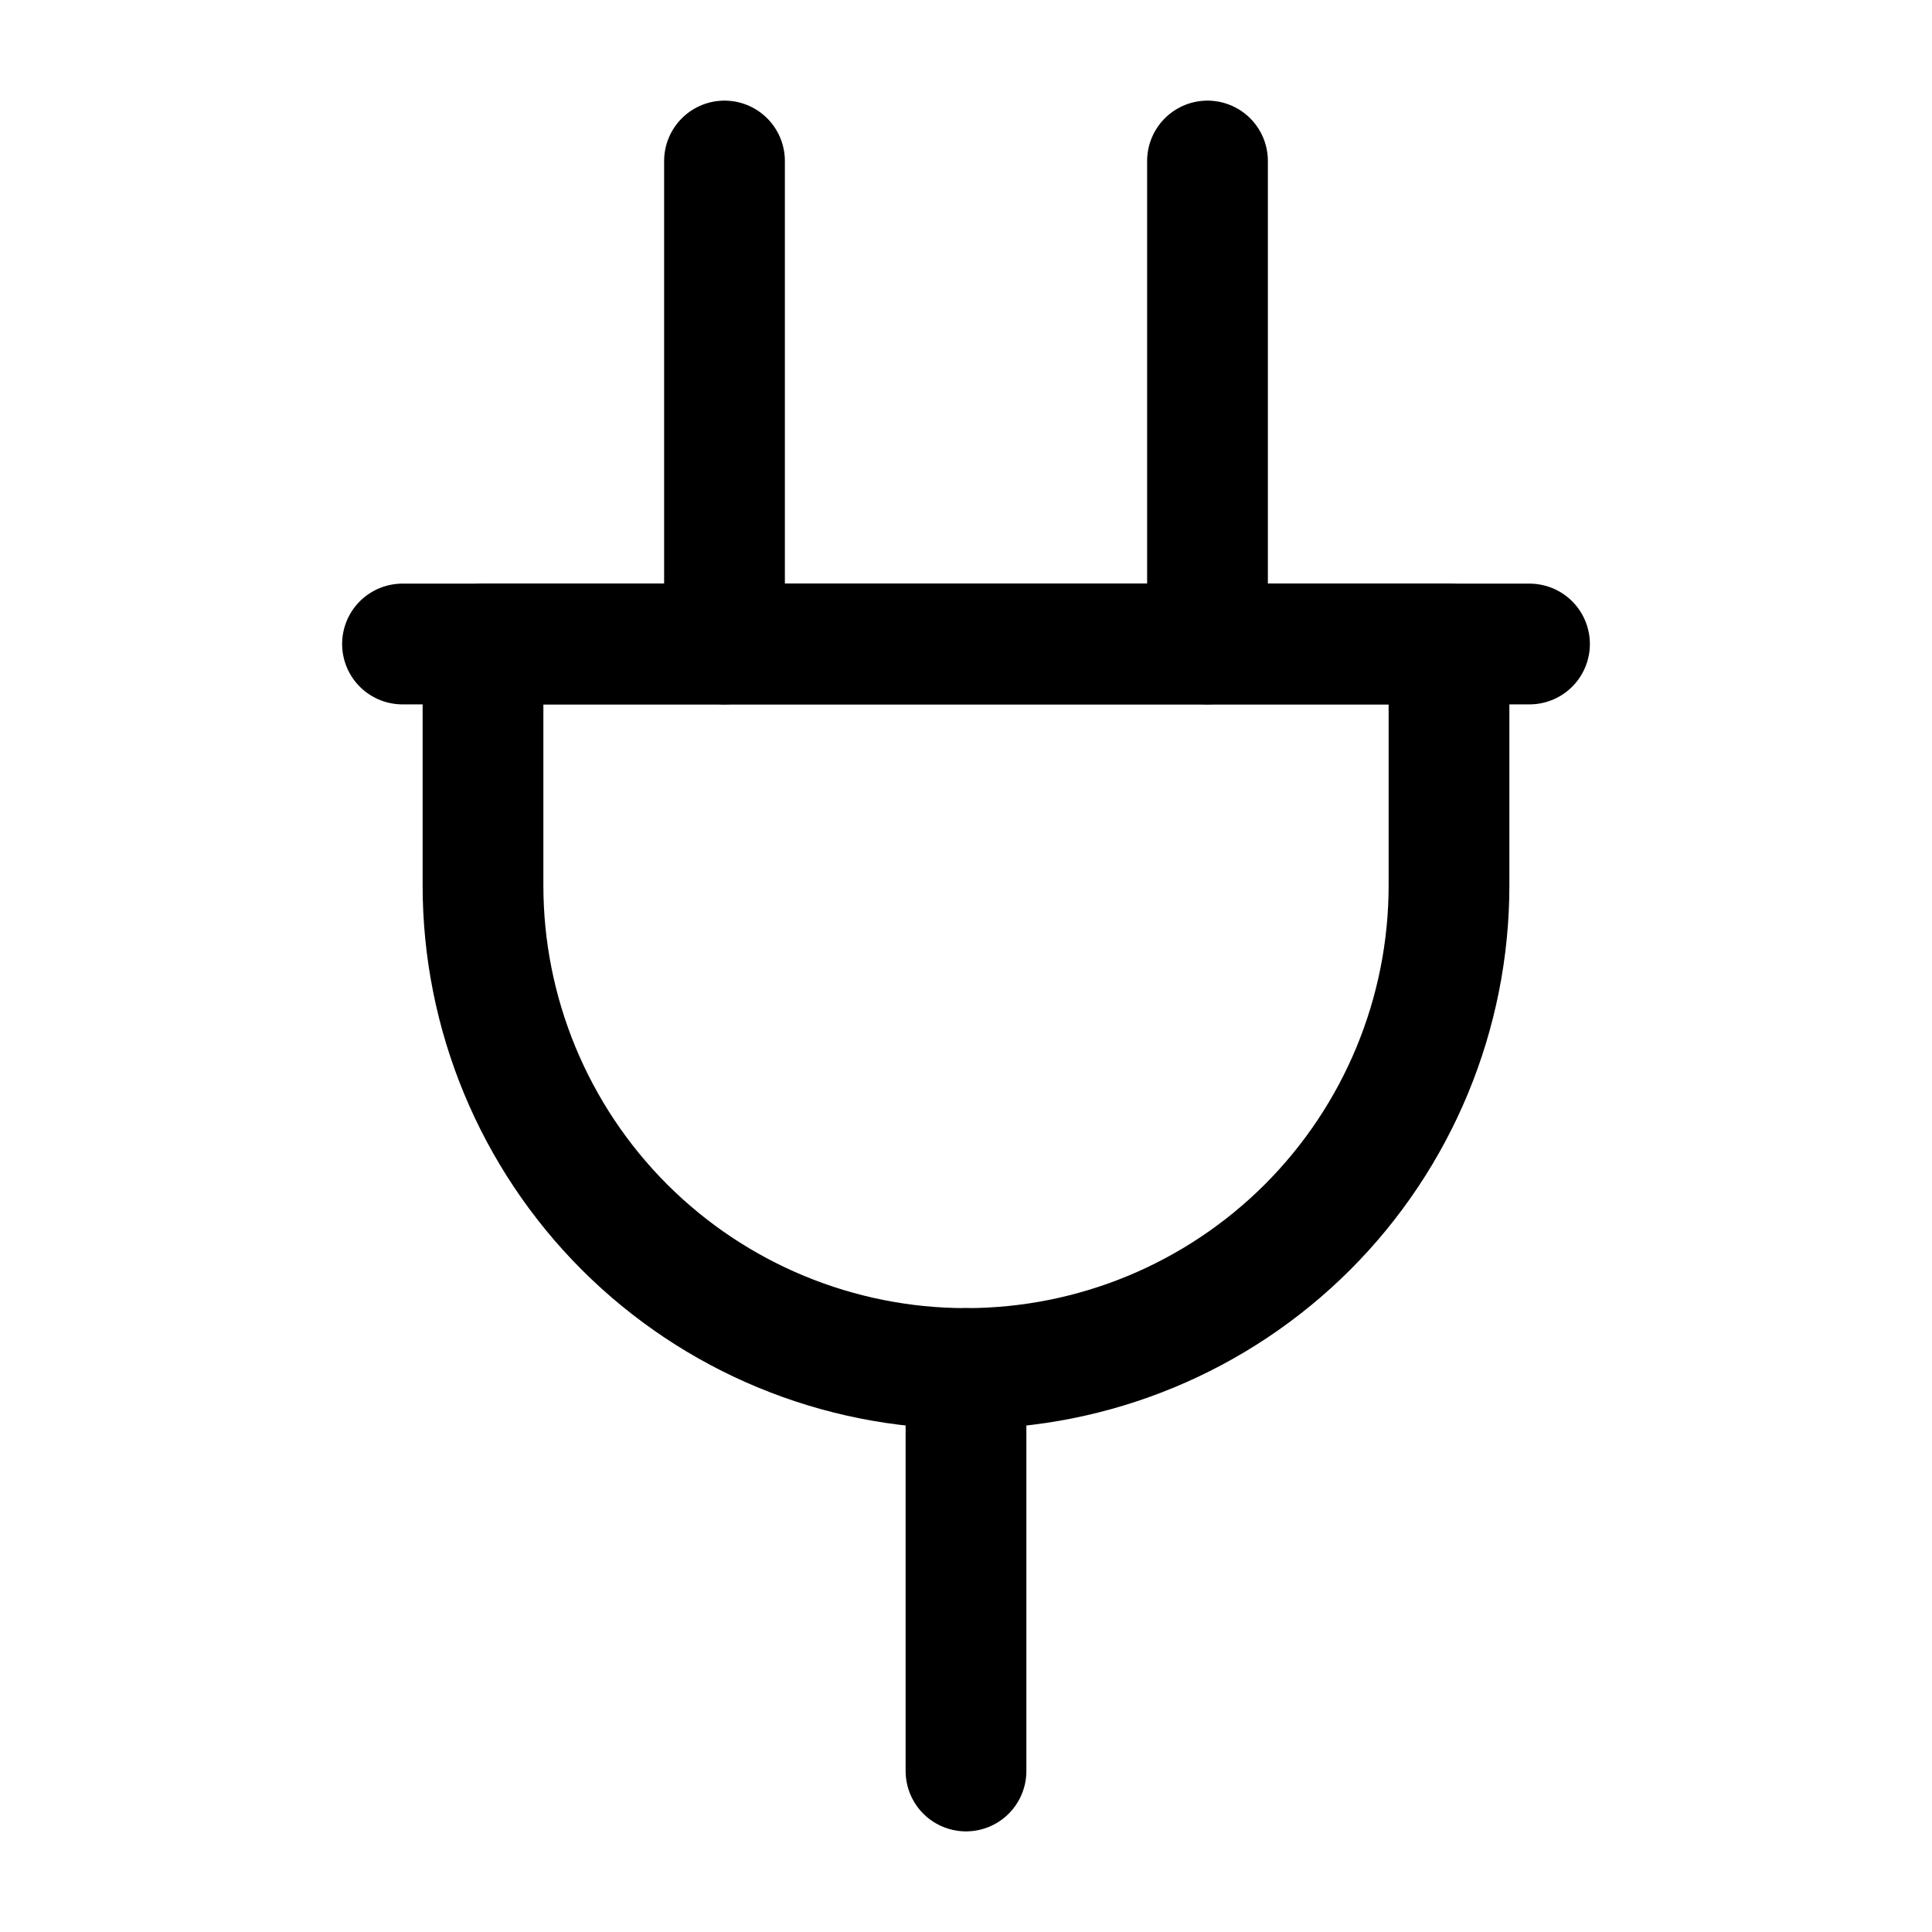
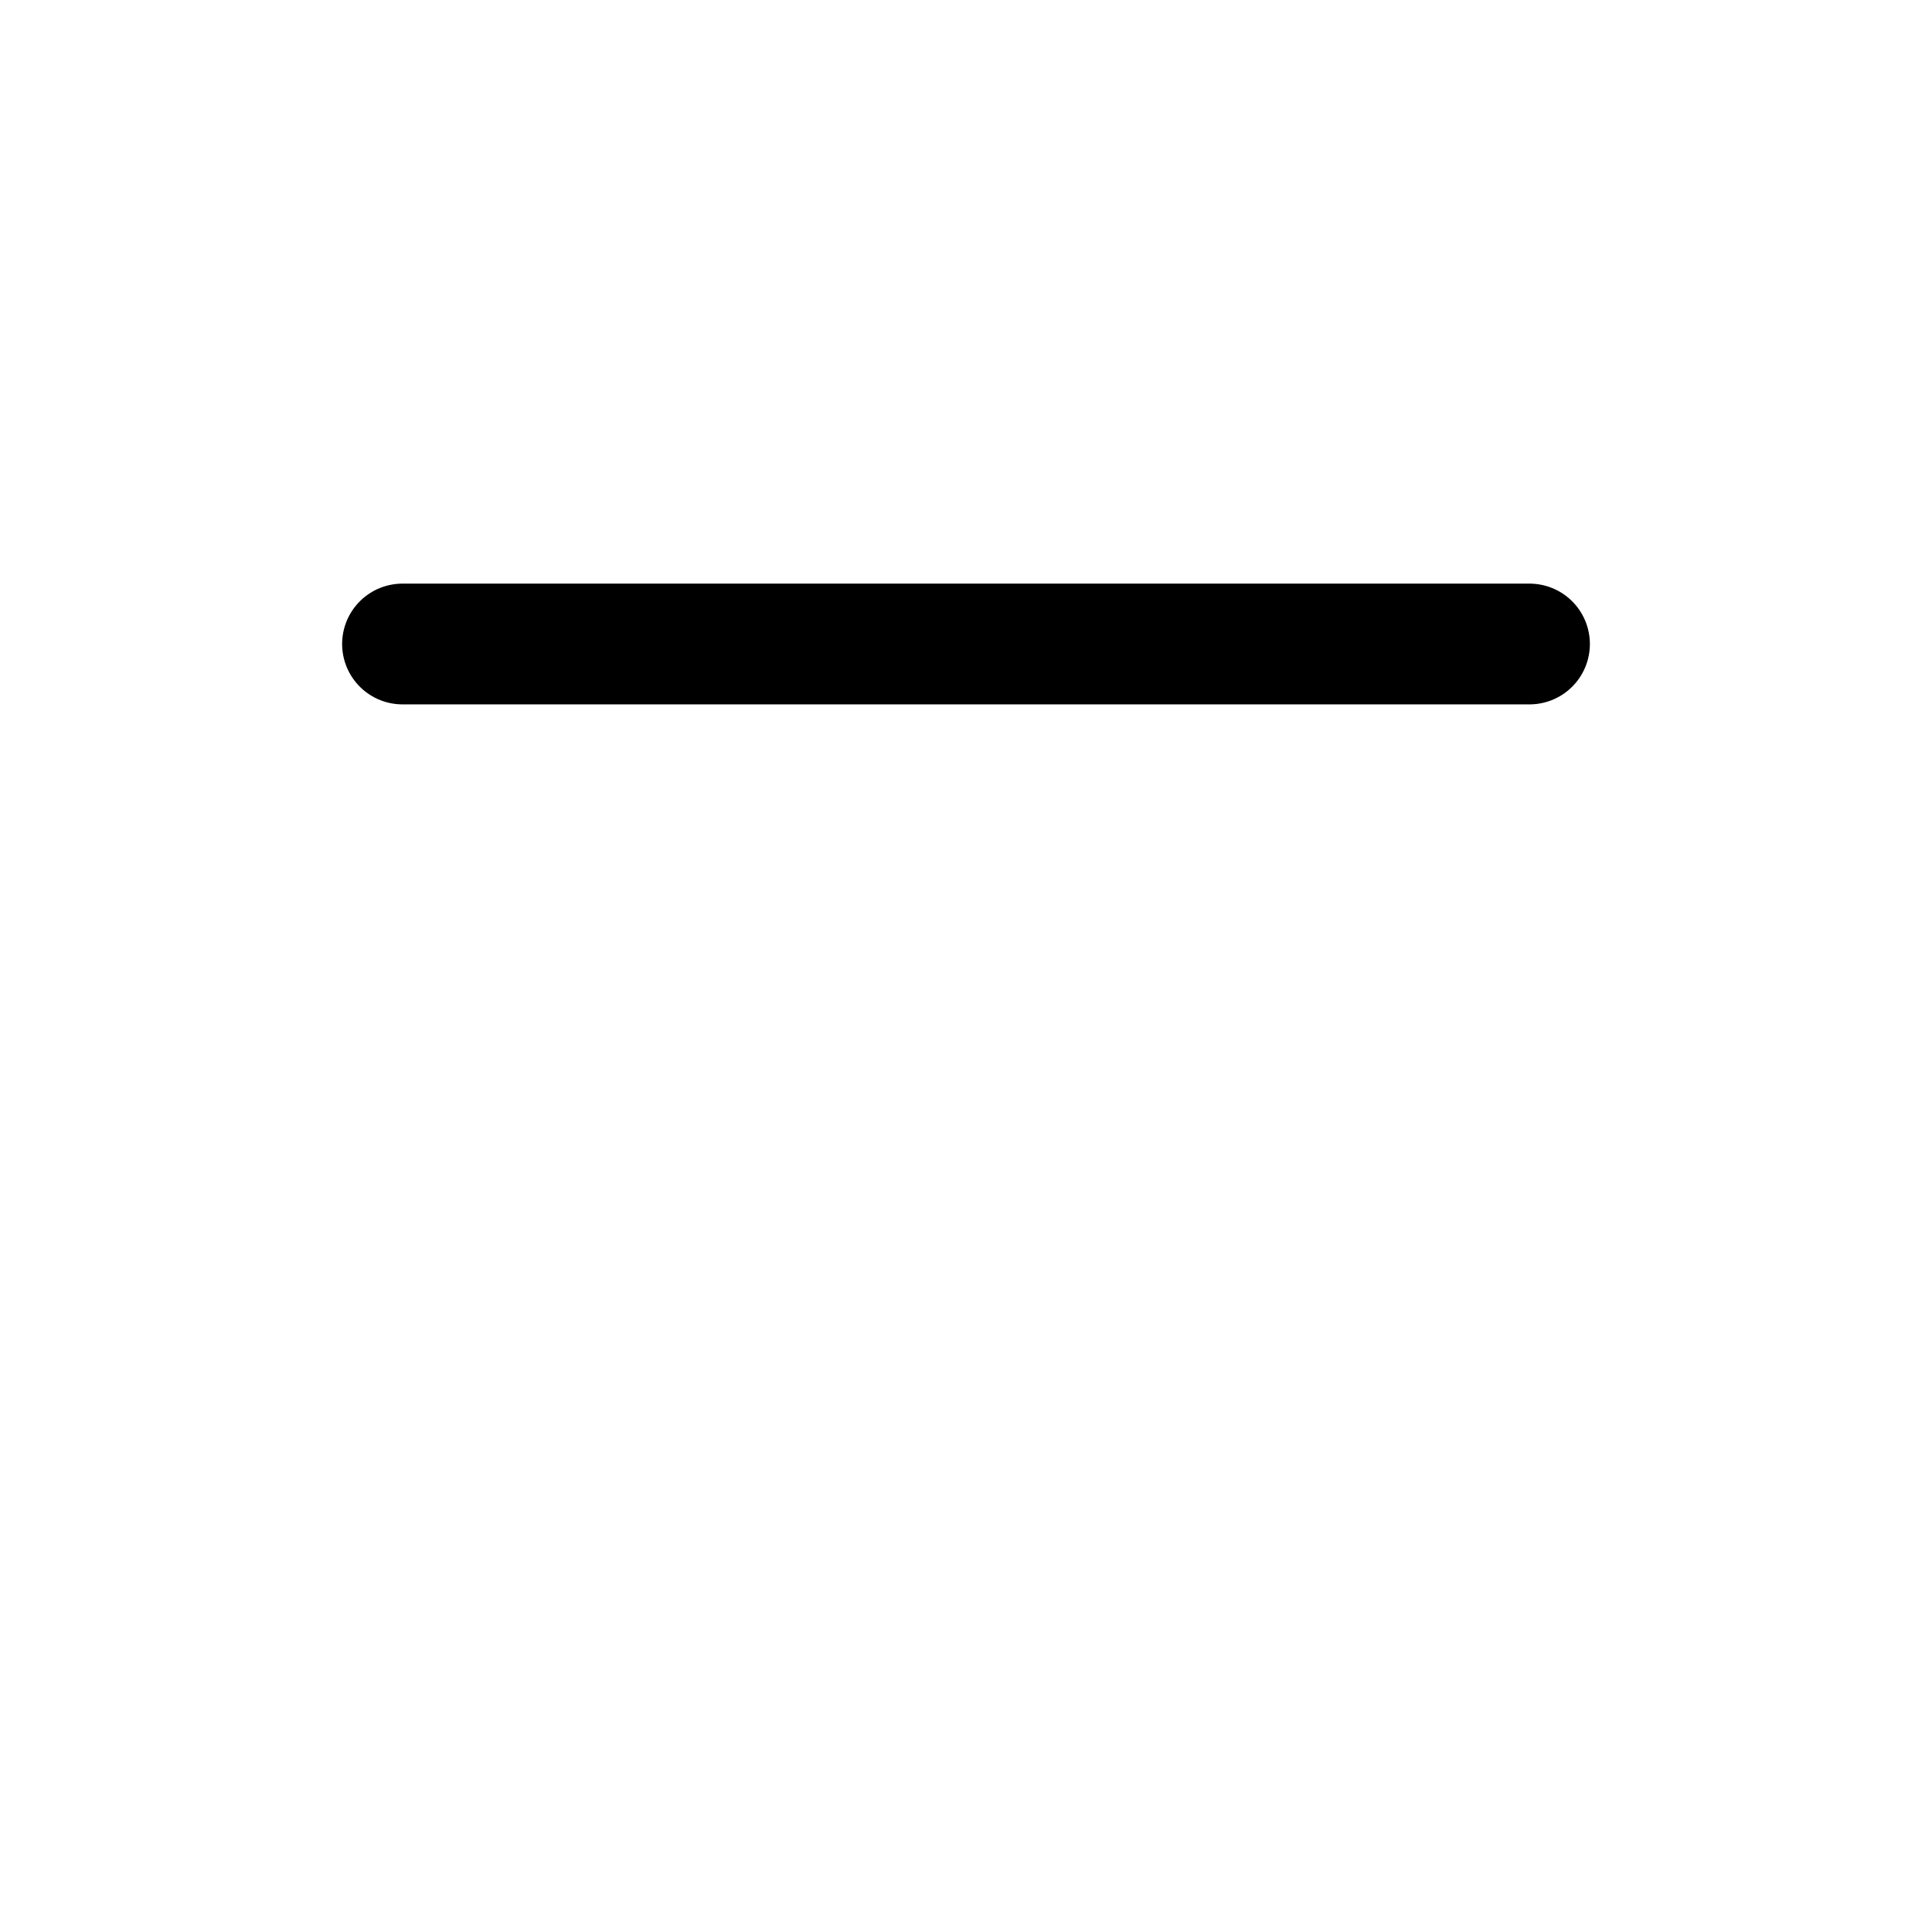
<svg xmlns="http://www.w3.org/2000/svg" width="24" height="24" viewBox="0 0 24 24" fill="none">
-   <path d="M9 2V8" stroke="black" stroke-width="1.5" stroke-linecap="round" stroke-linejoin="round" />
-   <path d="M15 2V8" stroke="black" stroke-width="1.5" stroke-linecap="round" stroke-linejoin="round" />
-   <path d="M12 17V22" stroke="black" stroke-width="1.5" stroke-linecap="round" stroke-linejoin="round" />
  <path d="M5 8H19" stroke="black" stroke-width="1.5" stroke-linecap="round" stroke-linejoin="round" />
-   <path d="M6 11V8H18V11C18 12.591 17.368 14.117 16.243 15.243C15.117 16.368 13.591 17 12 17C10.409 17 8.883 16.368 7.757 15.243C6.632 14.117 6 12.591 6 11Z" stroke="black" stroke-width="1.5" stroke-linecap="round" stroke-linejoin="round" />
</svg>